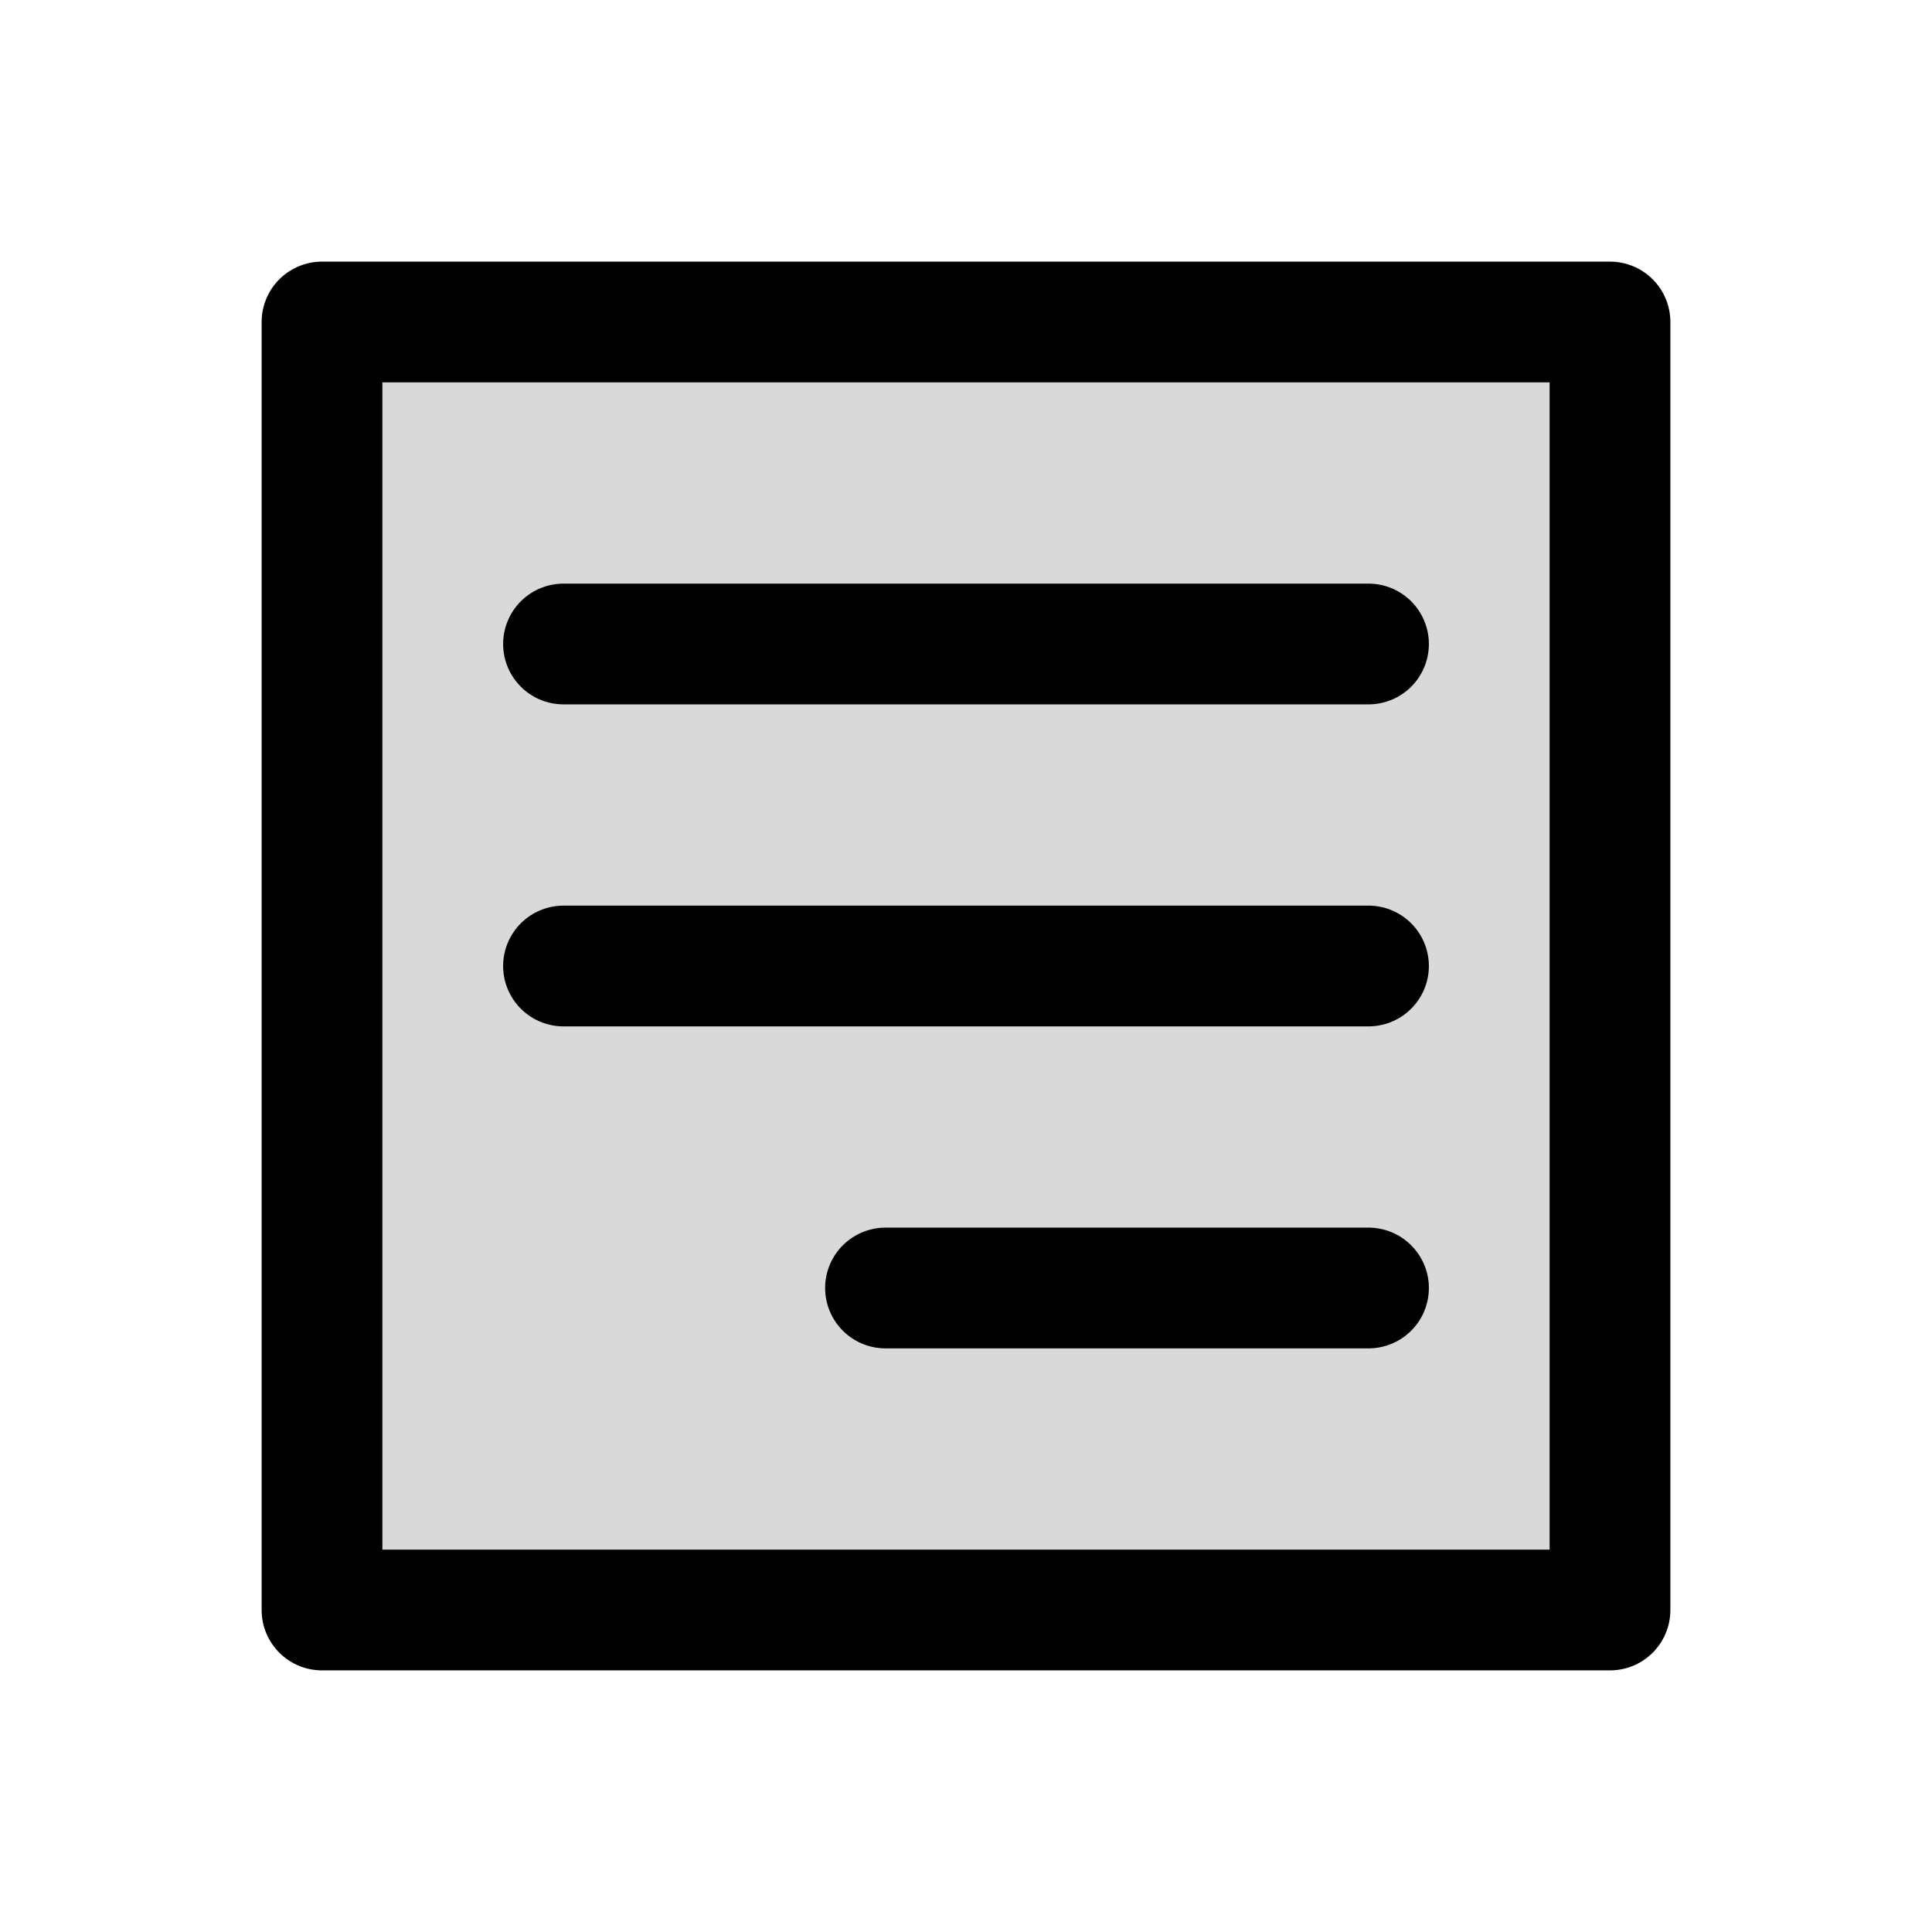
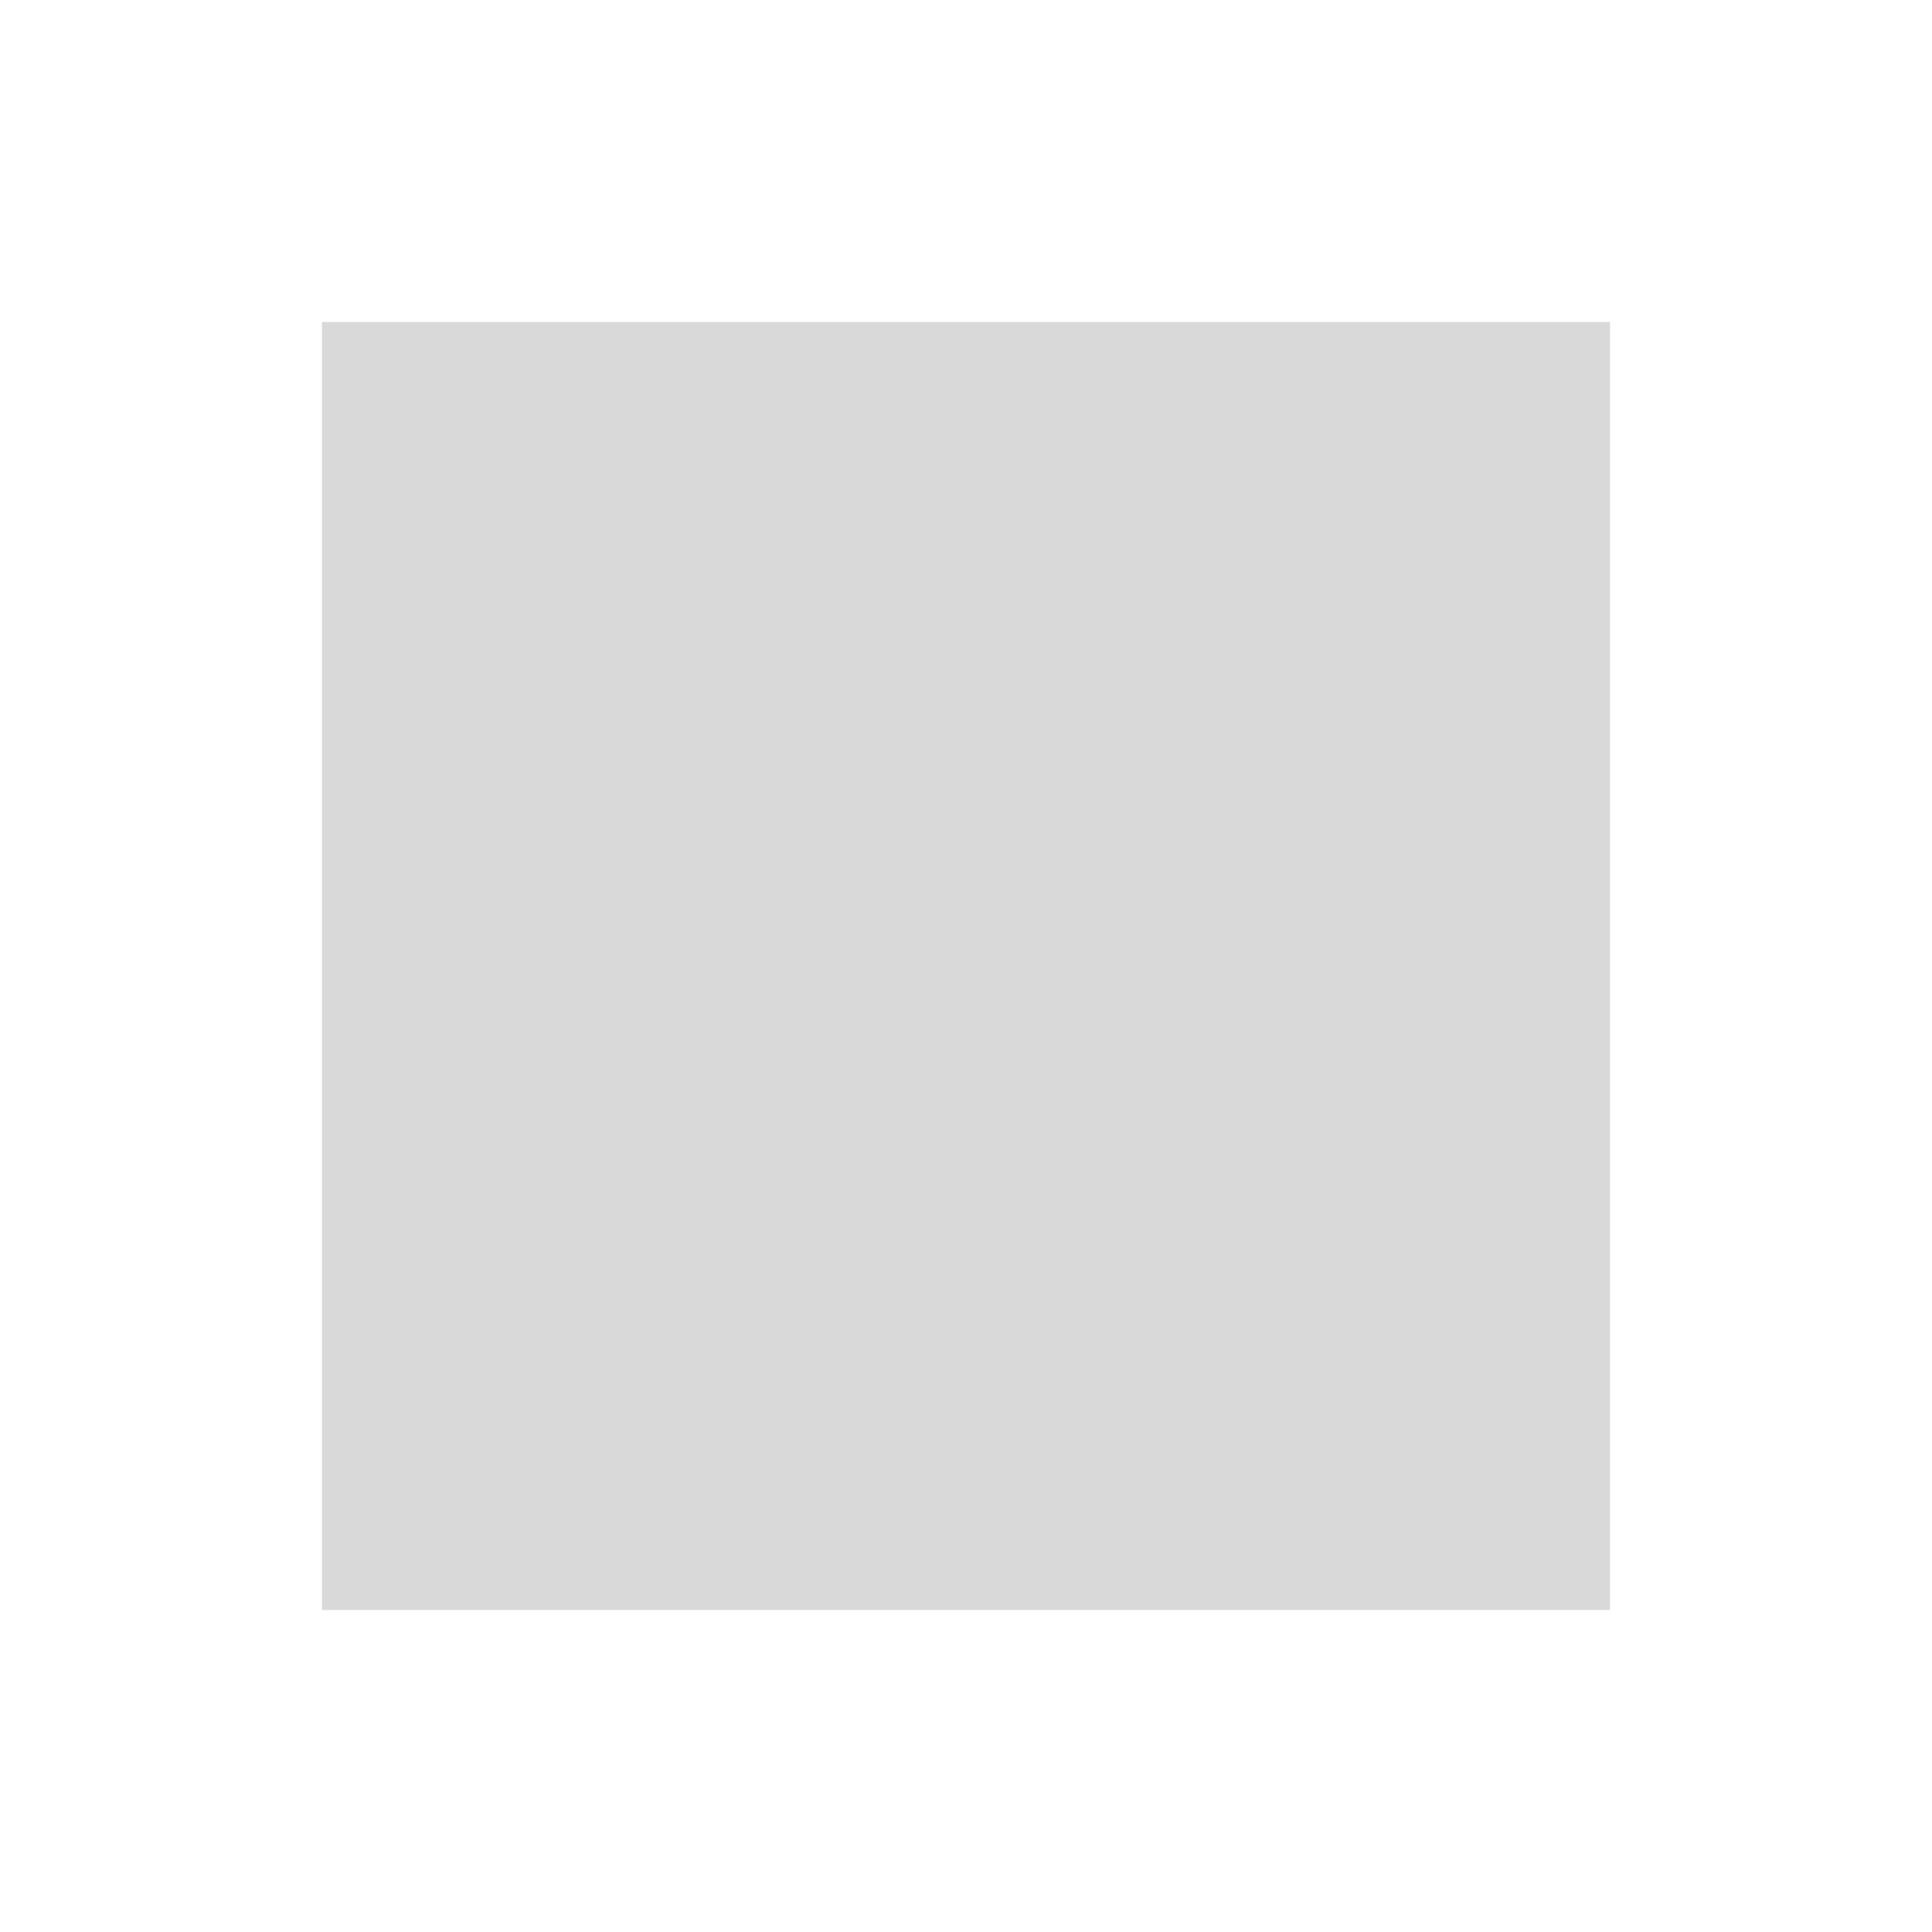
<svg xmlns="http://www.w3.org/2000/svg" width="800px" height="800px" viewBox="0 0 24 24" fill="none">
  <path opacity="0.15" d="M20 4H4V20H20V4Z" fill="#000000" />
-   <path d="M7 8H17M7 12H17M11 16H17M4 4H20V20H4V4Z" stroke="#000000" stroke-width="1.5" stroke-linecap="round" stroke-linejoin="round" />
</svg>